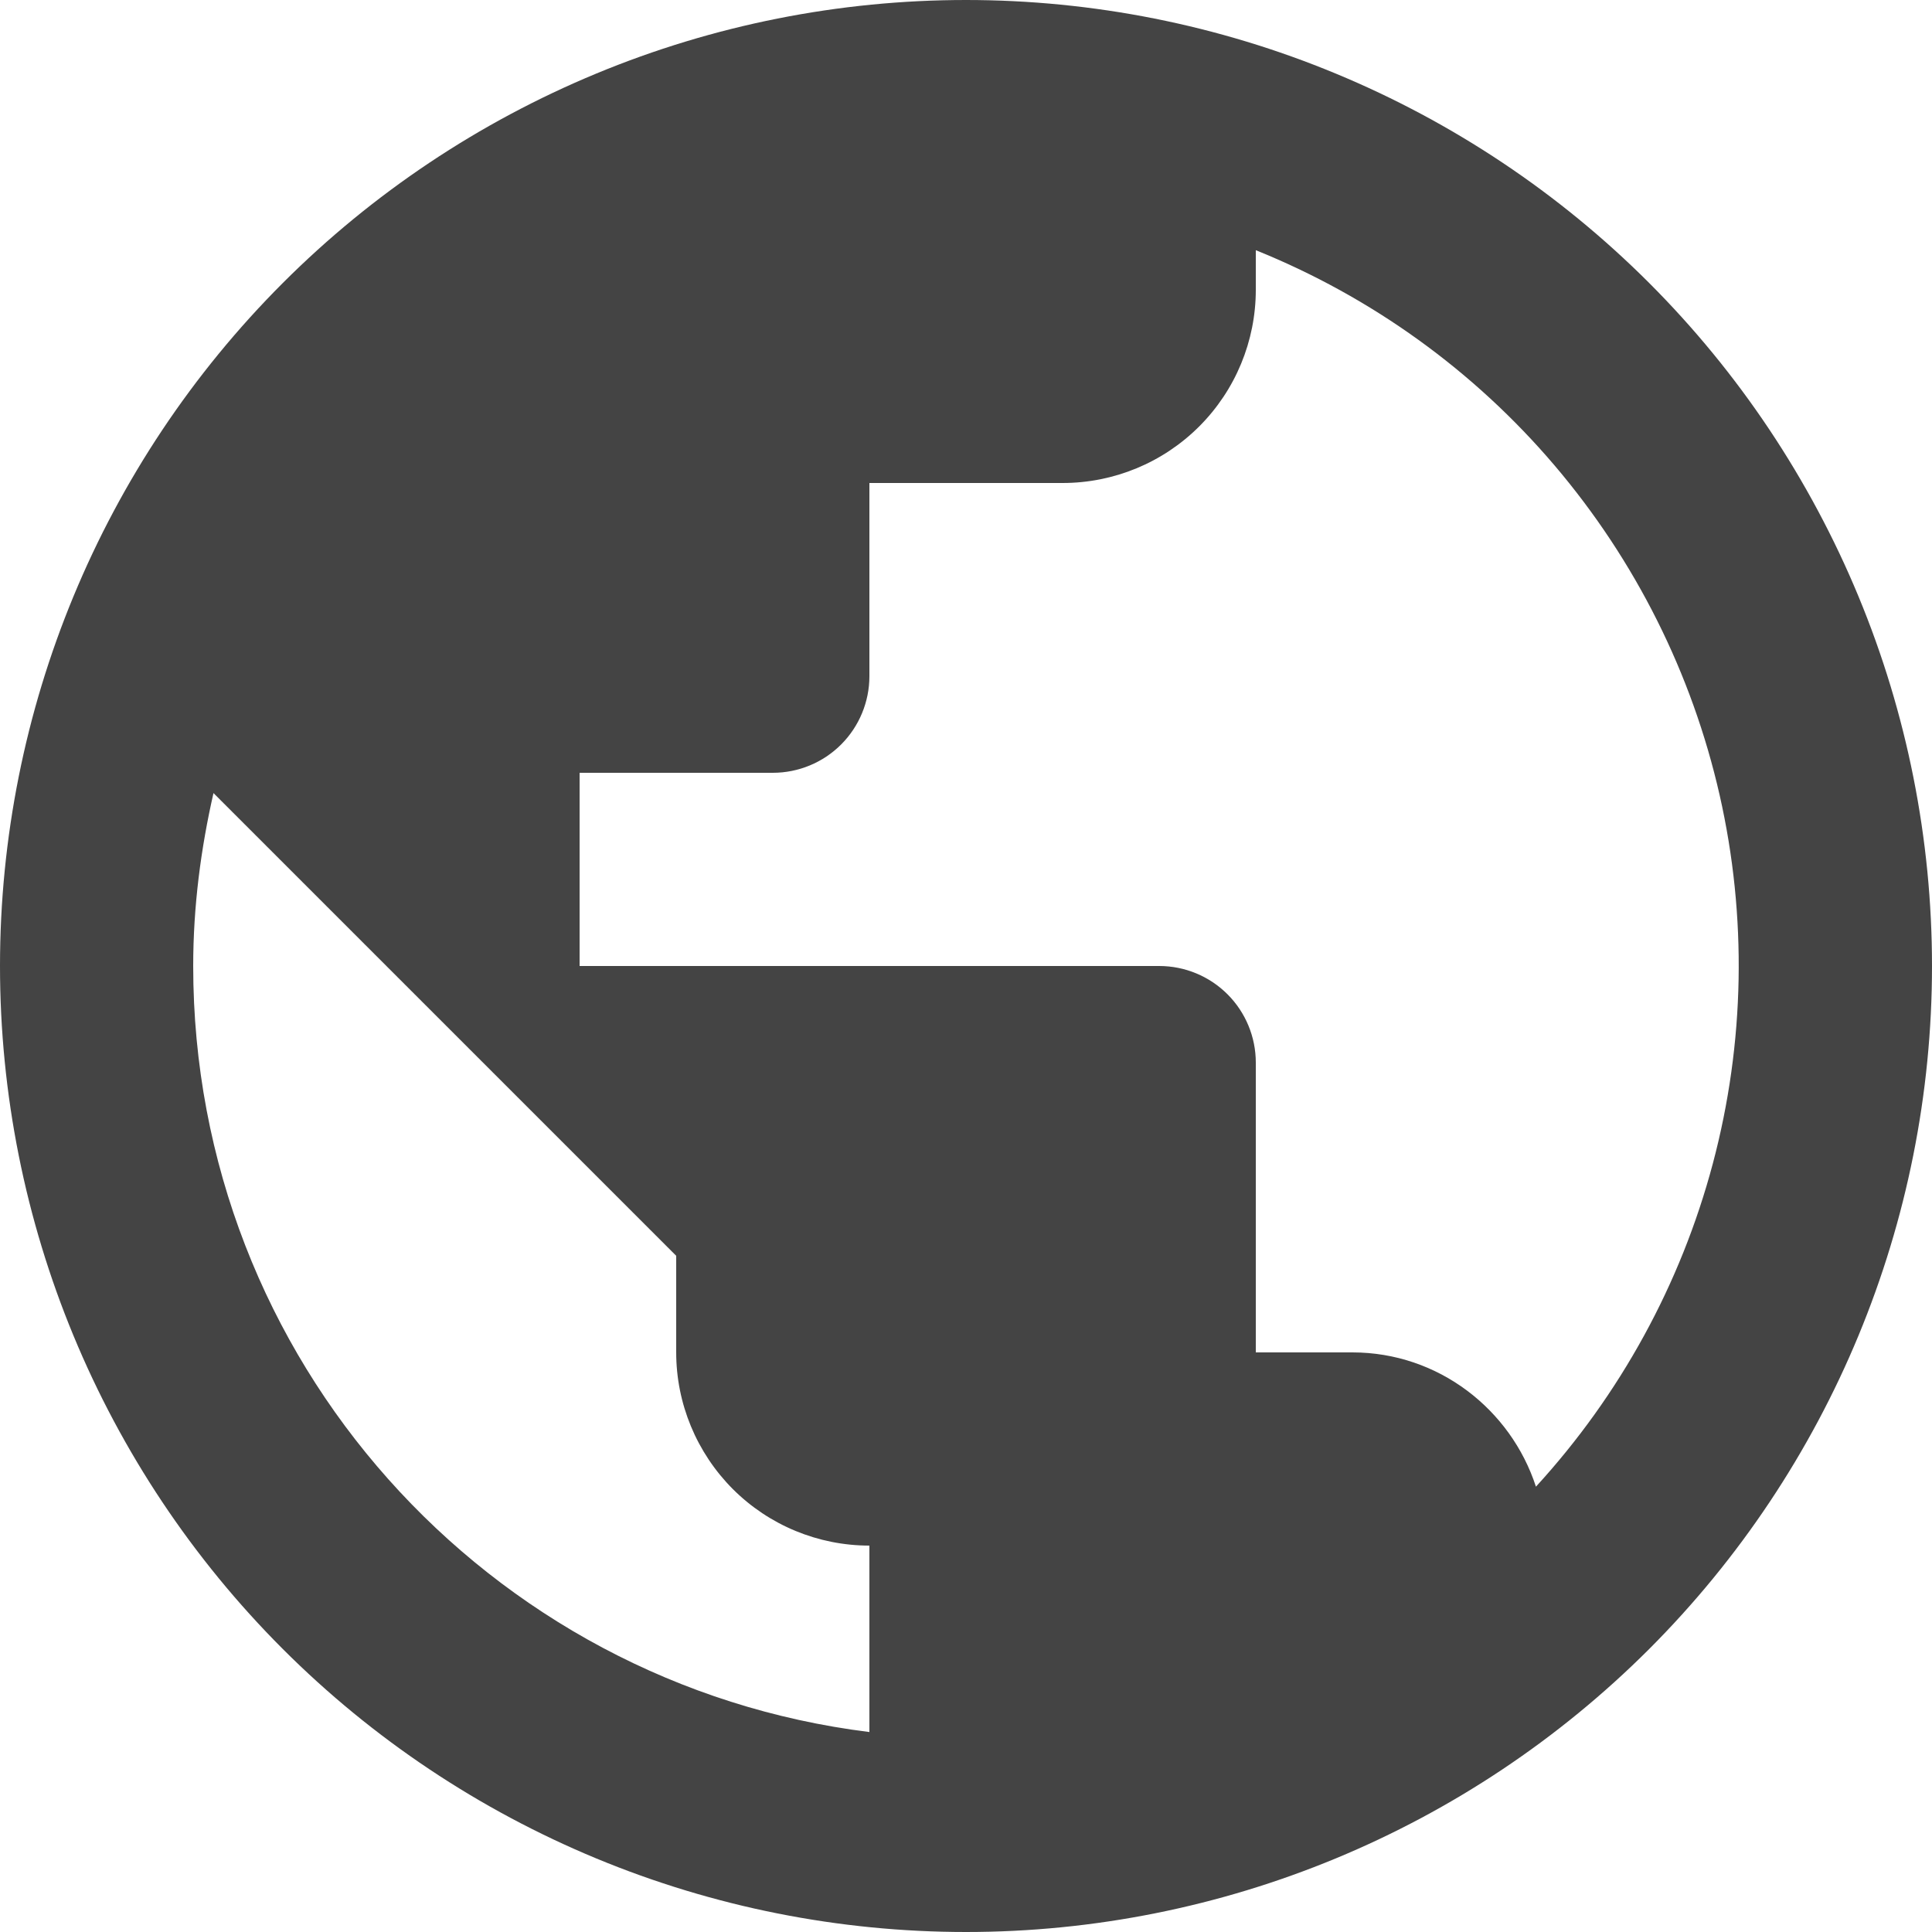
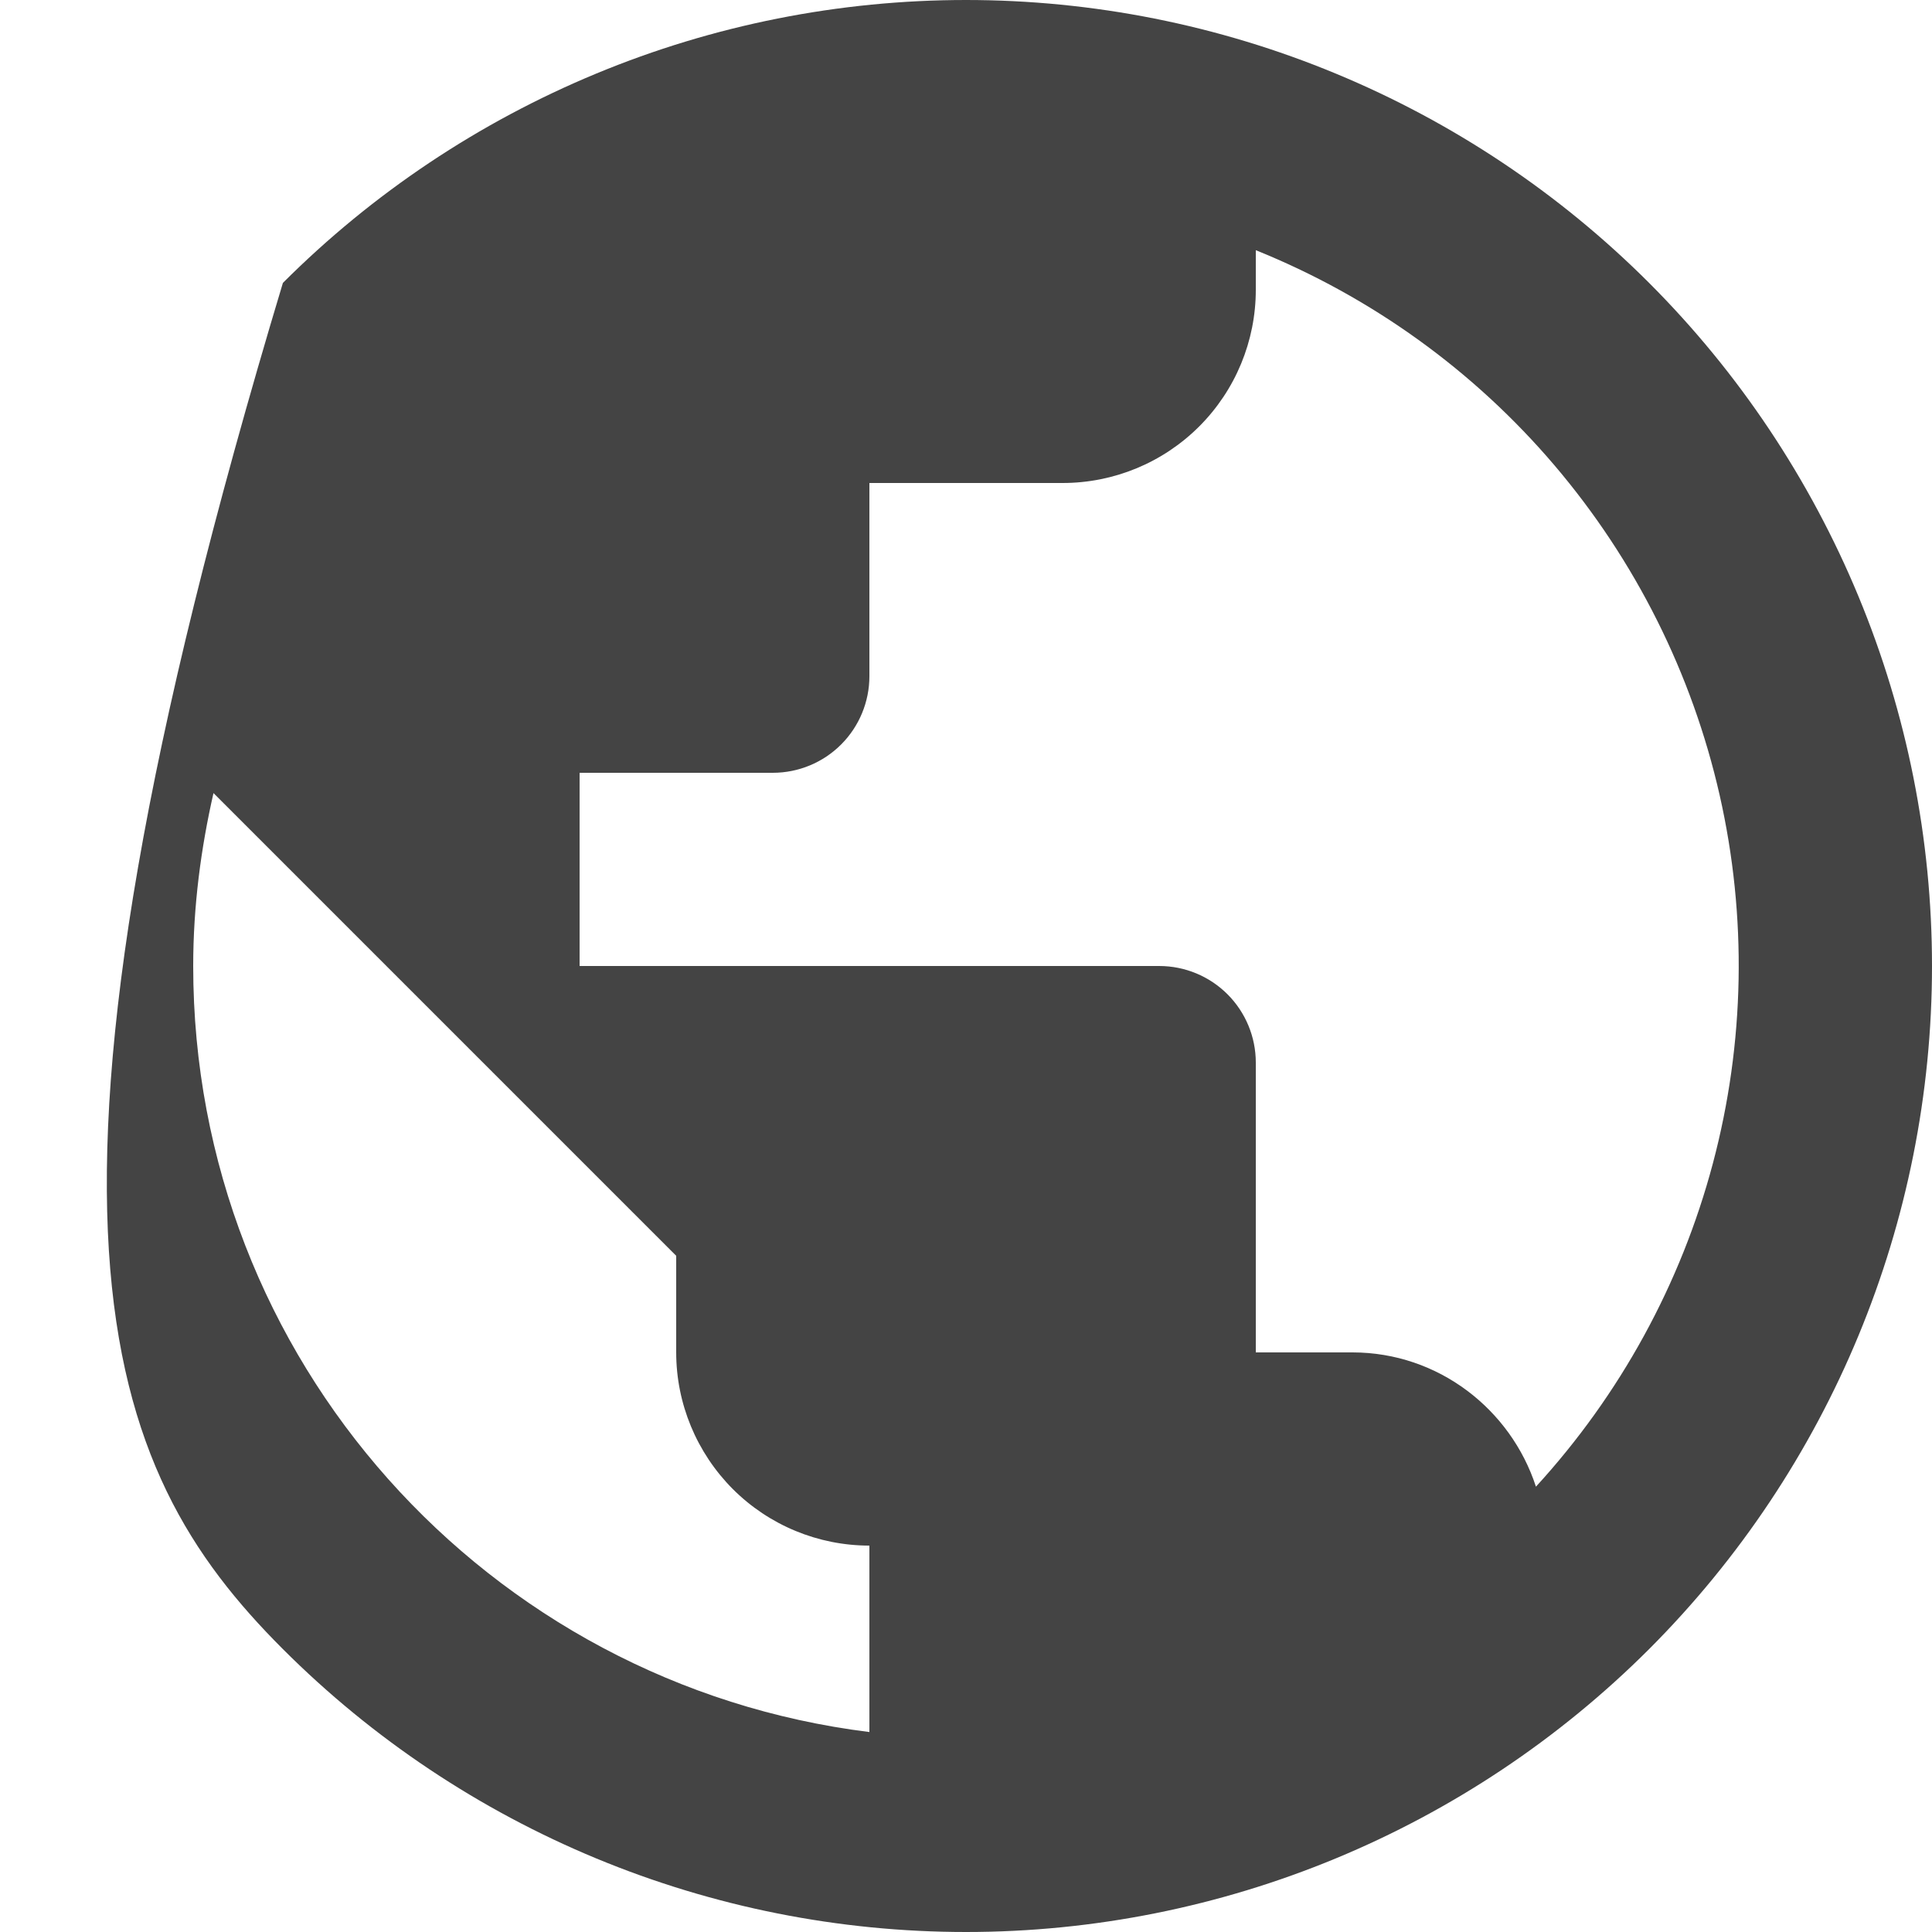
<svg xmlns="http://www.w3.org/2000/svg" width="14" height="14" viewBox="0 0 14 14" fill="none">
-   <path d="M11.13 10.773C10.948 10.213 10.423 9.8 9.8 9.8H9.1V7.7C9.1 7.514 9.026 7.336 8.895 7.205C8.764 7.074 8.586 7 8.4 7H4.2V5.6H5.6C5.786 5.6 5.964 5.526 6.095 5.395C6.226 5.264 6.3 5.086 6.3 4.9V3.5H7.7C8.071 3.5 8.427 3.353 8.69 3.09C8.953 2.827 9.1 2.471 9.1 2.1V1.813C9.938 2.151 10.681 2.686 11.266 3.374C11.851 4.062 12.261 4.881 12.461 5.761C12.661 6.642 12.644 7.558 12.412 8.431C12.18 9.304 11.74 10.107 11.13 10.773ZM6.3 12.551C3.535 12.208 1.4 9.856 1.4 7C1.4 6.566 1.456 6.146 1.547 5.747L4.9 9.1V9.8C4.9 10.171 5.048 10.527 5.31 10.79C5.573 11.053 5.929 11.2 6.3 11.2M7 0C6.081 0 5.17 0.181 4.321 0.533C3.472 0.885 2.7 1.4 2.05 2.05C0.737 3.363 0 5.143 0 7C0 8.857 0.737 10.637 2.05 11.95C2.7 12.6 3.472 13.115 4.321 13.467C5.17 13.819 6.081 14 7 14C8.857 14 10.637 13.262 11.95 11.95C13.262 10.637 14 8.857 14 7C14 6.081 13.819 5.17 13.467 4.321C13.115 3.472 12.6 2.7 11.95 2.05C11.3 1.4 10.528 0.885 9.679 0.533C8.83 0.181 7.919 0 7 0Z" fill="#444444" />
+   <path d="M11.13 10.773C10.948 10.213 10.423 9.8 9.8 9.8H9.1V7.7C9.1 7.514 9.026 7.336 8.895 7.205C8.764 7.074 8.586 7 8.4 7H4.2V5.6H5.6C5.786 5.6 5.964 5.526 6.095 5.395C6.226 5.264 6.3 5.086 6.3 4.9V3.5H7.7C8.071 3.5 8.427 3.353 8.69 3.09C8.953 2.827 9.1 2.471 9.1 2.1V1.813C9.938 2.151 10.681 2.686 11.266 3.374C11.851 4.062 12.261 4.881 12.461 5.761C12.661 6.642 12.644 7.558 12.412 8.431C12.18 9.304 11.74 10.107 11.13 10.773ZM6.3 12.551C3.535 12.208 1.4 9.856 1.4 7C1.4 6.566 1.456 6.146 1.547 5.747L4.9 9.1V9.8C4.9 10.171 5.048 10.527 5.31 10.79C5.573 11.053 5.929 11.2 6.3 11.2M7 0C6.081 0 5.17 0.181 4.321 0.533C3.472 0.885 2.7 1.4 2.05 2.05C0 8.857 0.737 10.637 2.05 11.95C2.7 12.6 3.472 13.115 4.321 13.467C5.17 13.819 6.081 14 7 14C8.857 14 10.637 13.262 11.95 11.95C13.262 10.637 14 8.857 14 7C14 6.081 13.819 5.17 13.467 4.321C13.115 3.472 12.6 2.7 11.95 2.05C11.3 1.4 10.528 0.885 9.679 0.533C8.83 0.181 7.919 0 7 0Z" fill="#444444" />
</svg>